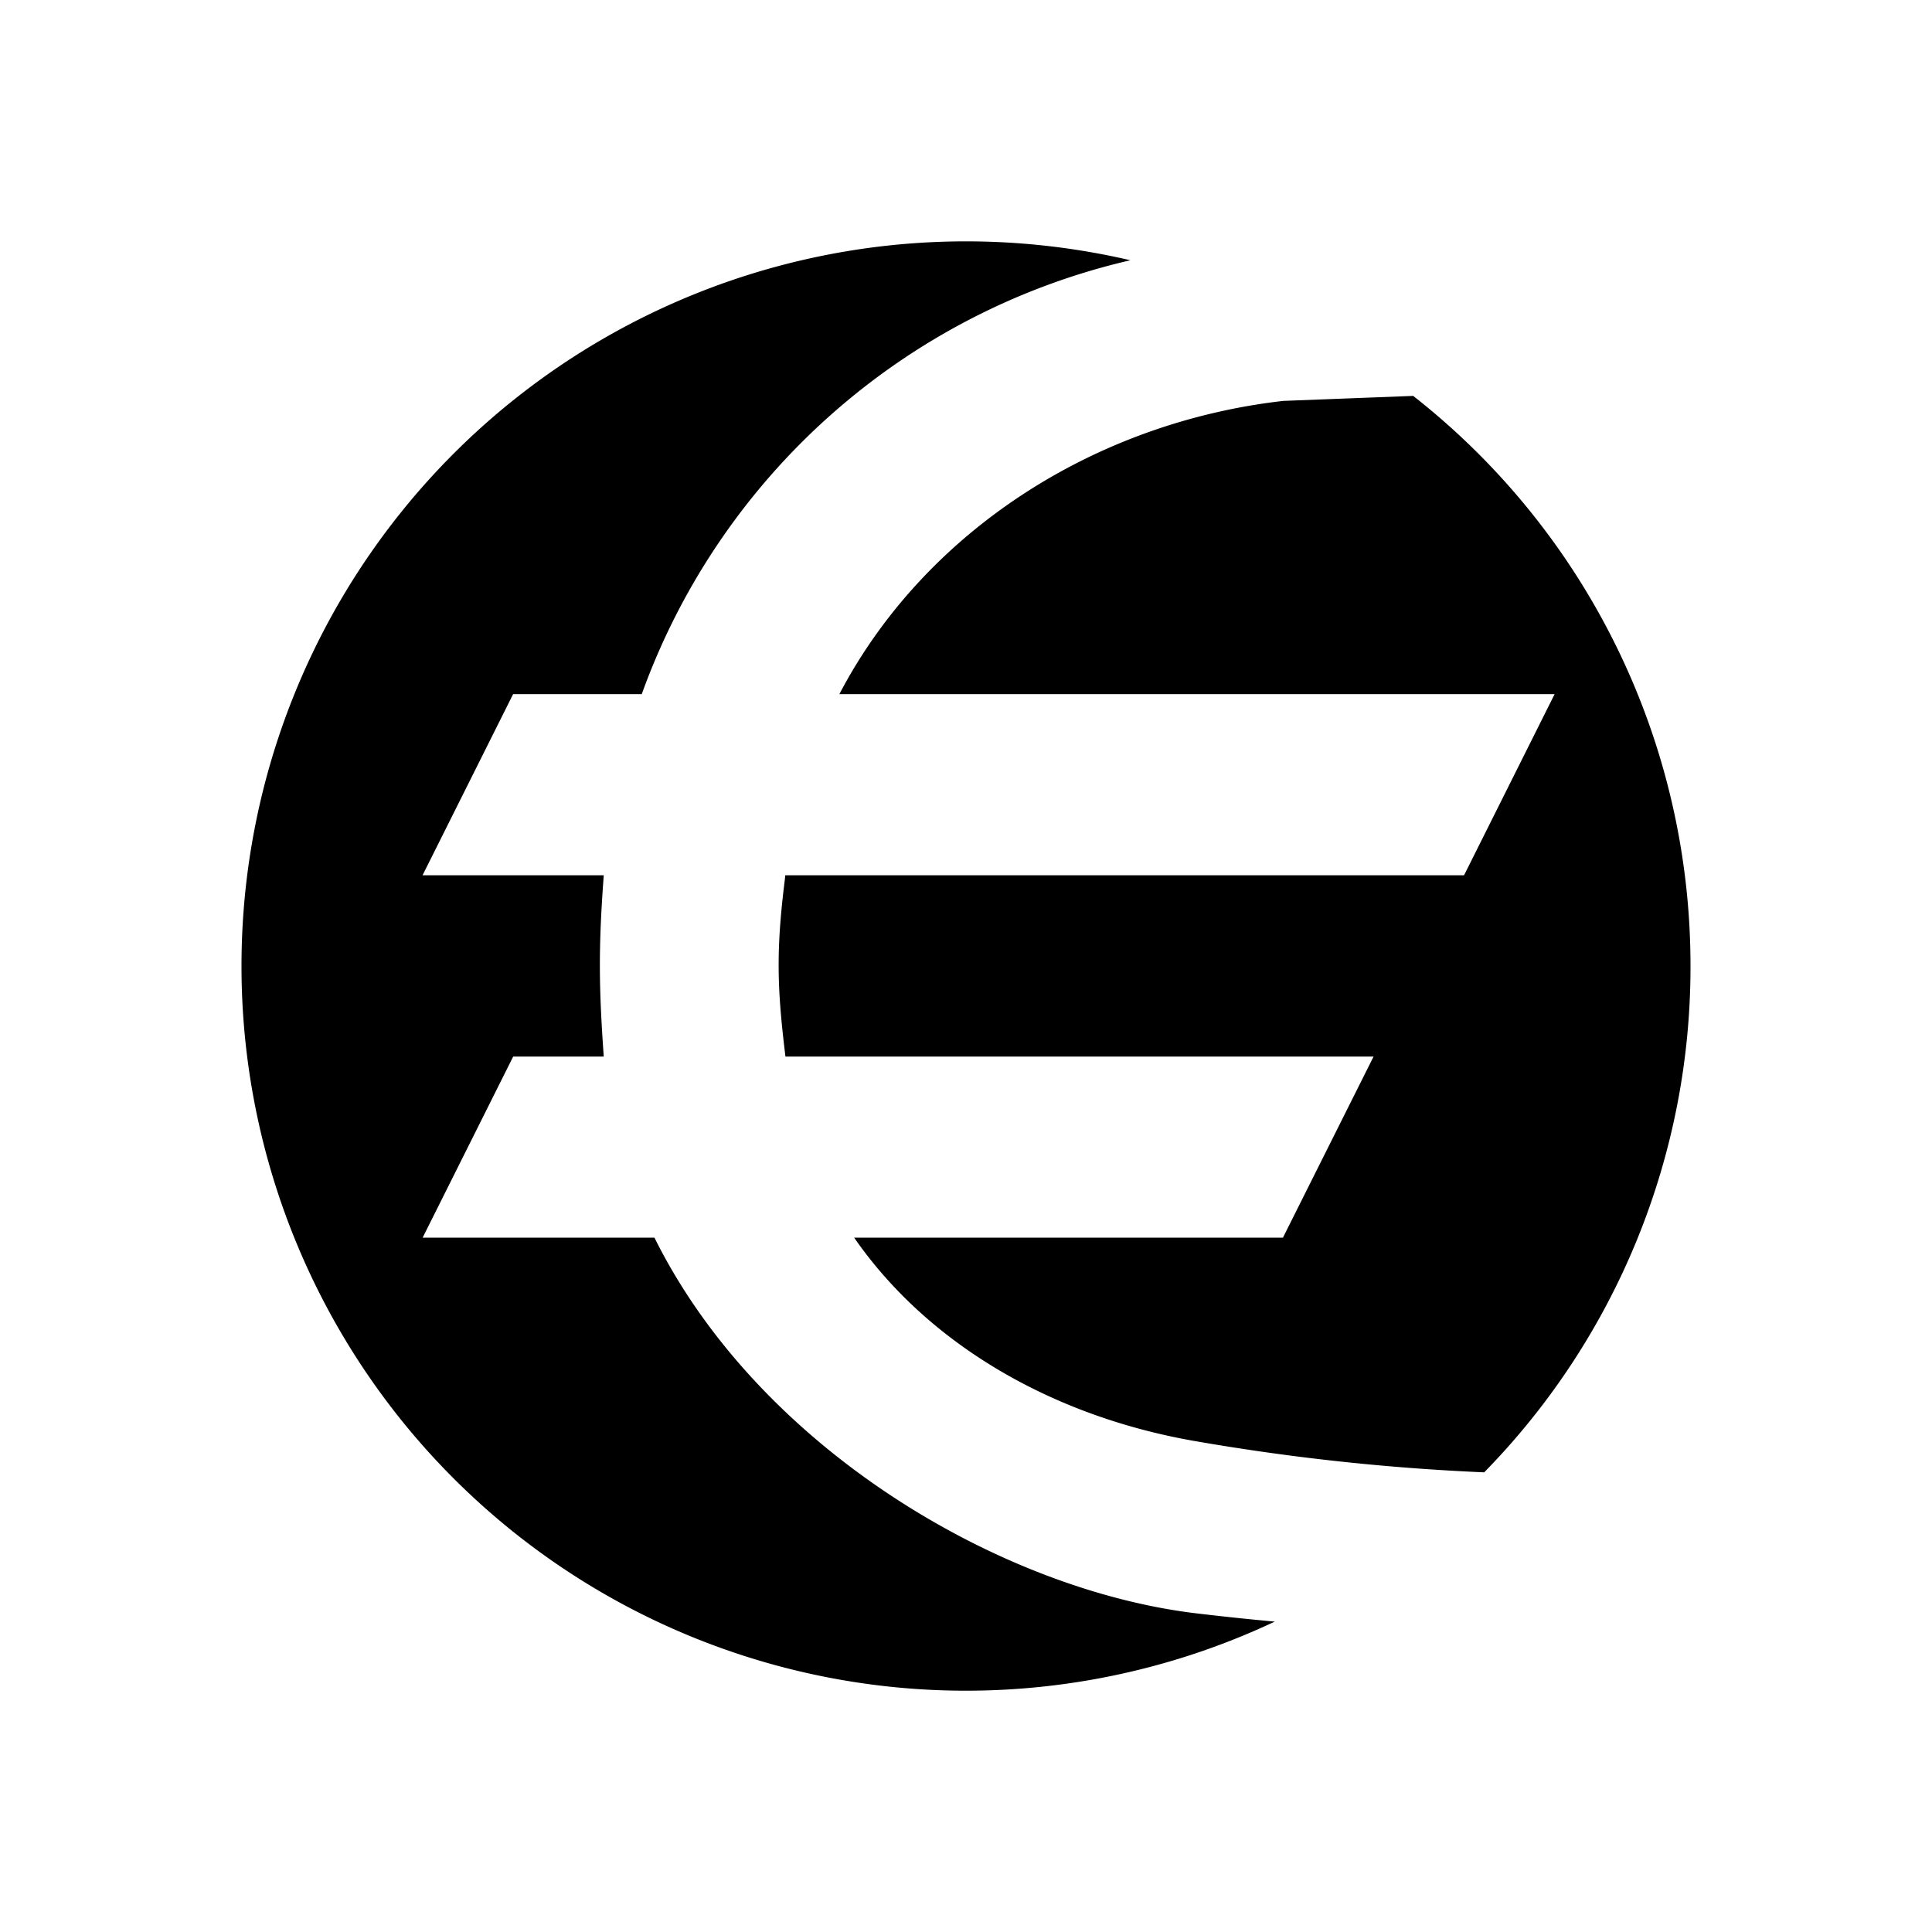
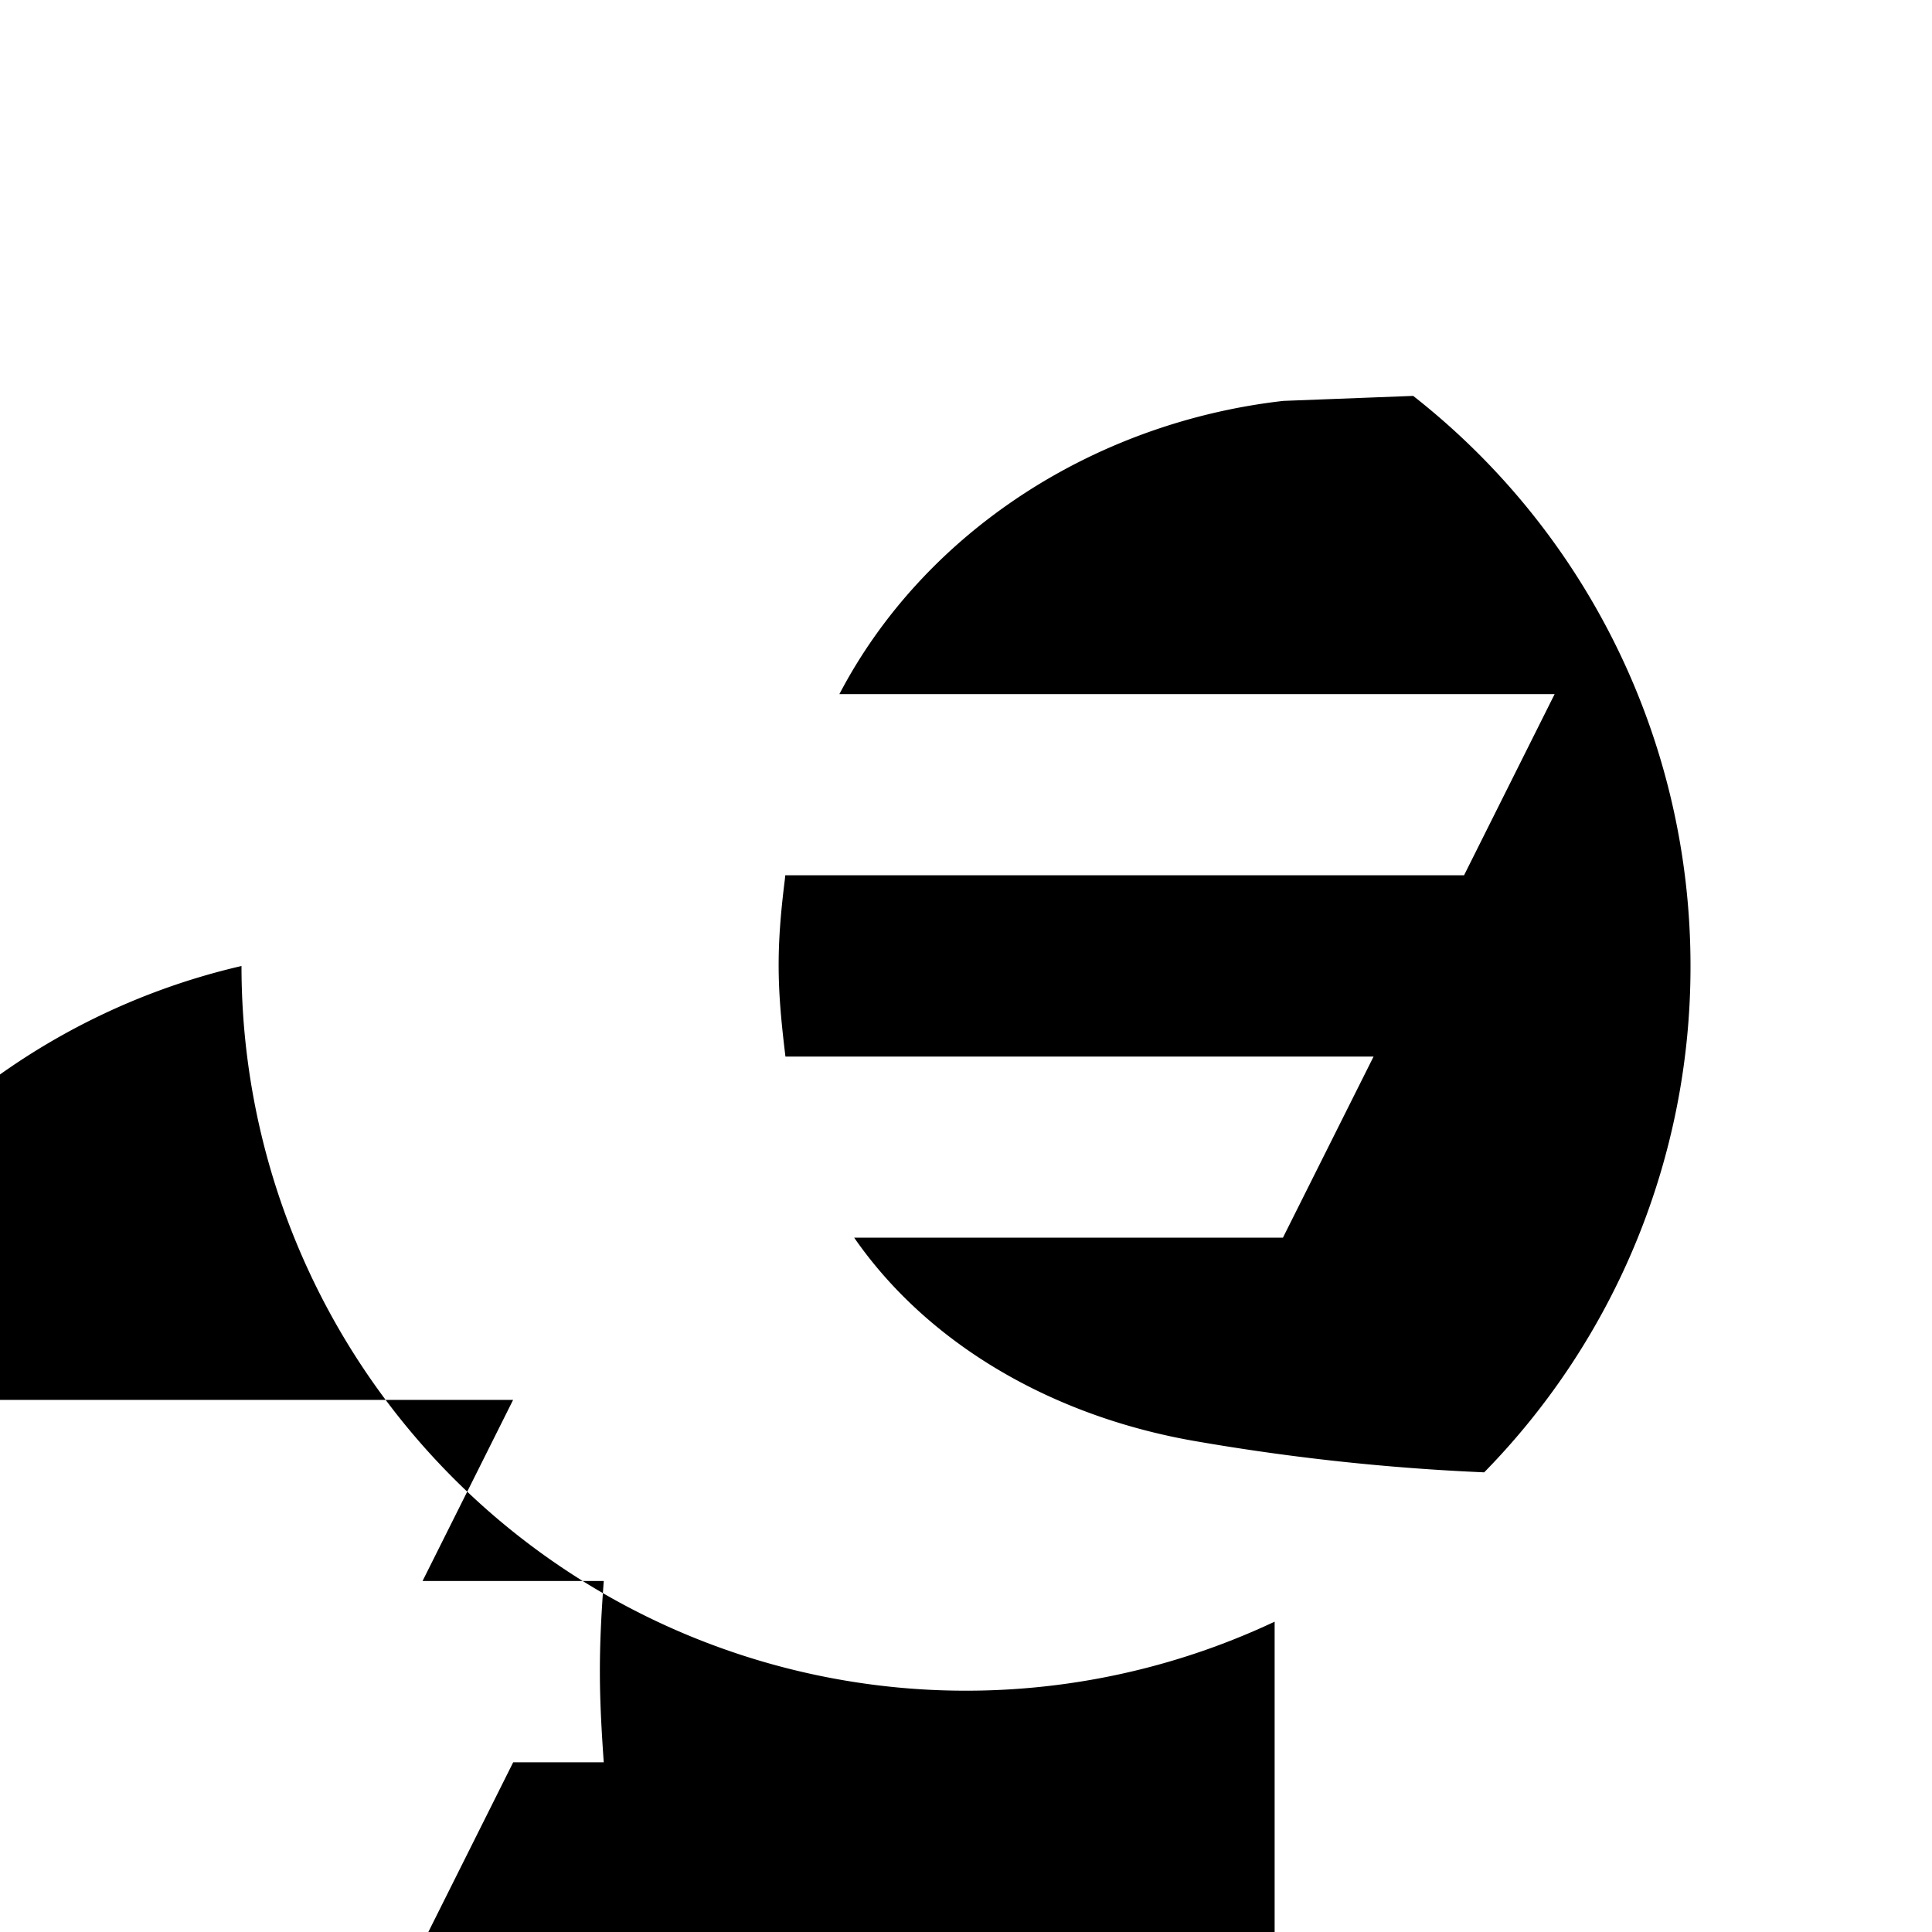
<svg xmlns="http://www.w3.org/2000/svg" width="1em" height="1em" viewBox="0 0 24 24">
-   <path fill="currentColor" d="M18.437 18.29A8.97 8.97 0 0 0 21 12a8.99 8.99 0 0 0-3.445-7.082l-1.612.062c-2.375.271-4.472 1.647-5.516 3.643h8.885l-1.125 2.25H9.755l-.005.05c-.109.867-.097 1.334 0 2.143l.007.059h7.306l-1.126 2.25h-5.326c.925 1.334 2.481 2.227 4.253 2.53a28 28 0 0 0 3.573.385m-2.603 1.855A9 9 0 0 1 3 12a9 9 0 0 1 11.042-8.767a8.48 8.48 0 0 0-6.07 5.39H6.374l-1.125 2.25H7.5v.002c-.068.909-.06 1.398 0 2.25H6.375l-1.125 2.25h2.88c1.303 2.622 4.308 4.378 6.734 4.667q.516.061.97.102" />
+   <path fill="currentColor" d="M18.437 18.29A8.97 8.97 0 0 0 21 12a8.99 8.99 0 0 0-3.445-7.082l-1.612.062c-2.375.271-4.472 1.647-5.516 3.643h8.885l-1.125 2.25H9.755l-.005.05c-.109.867-.097 1.334 0 2.143l.007.059h7.306l-1.126 2.25h-5.326c.925 1.334 2.481 2.227 4.253 2.53a28 28 0 0 0 3.573.385m-2.603 1.855A9 9 0 0 1 3 12a8.48 8.48 0 0 0-6.07 5.39H6.374l-1.125 2.25H7.5v.002c-.068.909-.06 1.398 0 2.25H6.375l-1.125 2.25h2.88c1.303 2.622 4.308 4.378 6.734 4.667q.516.061.97.102" />
</svg>